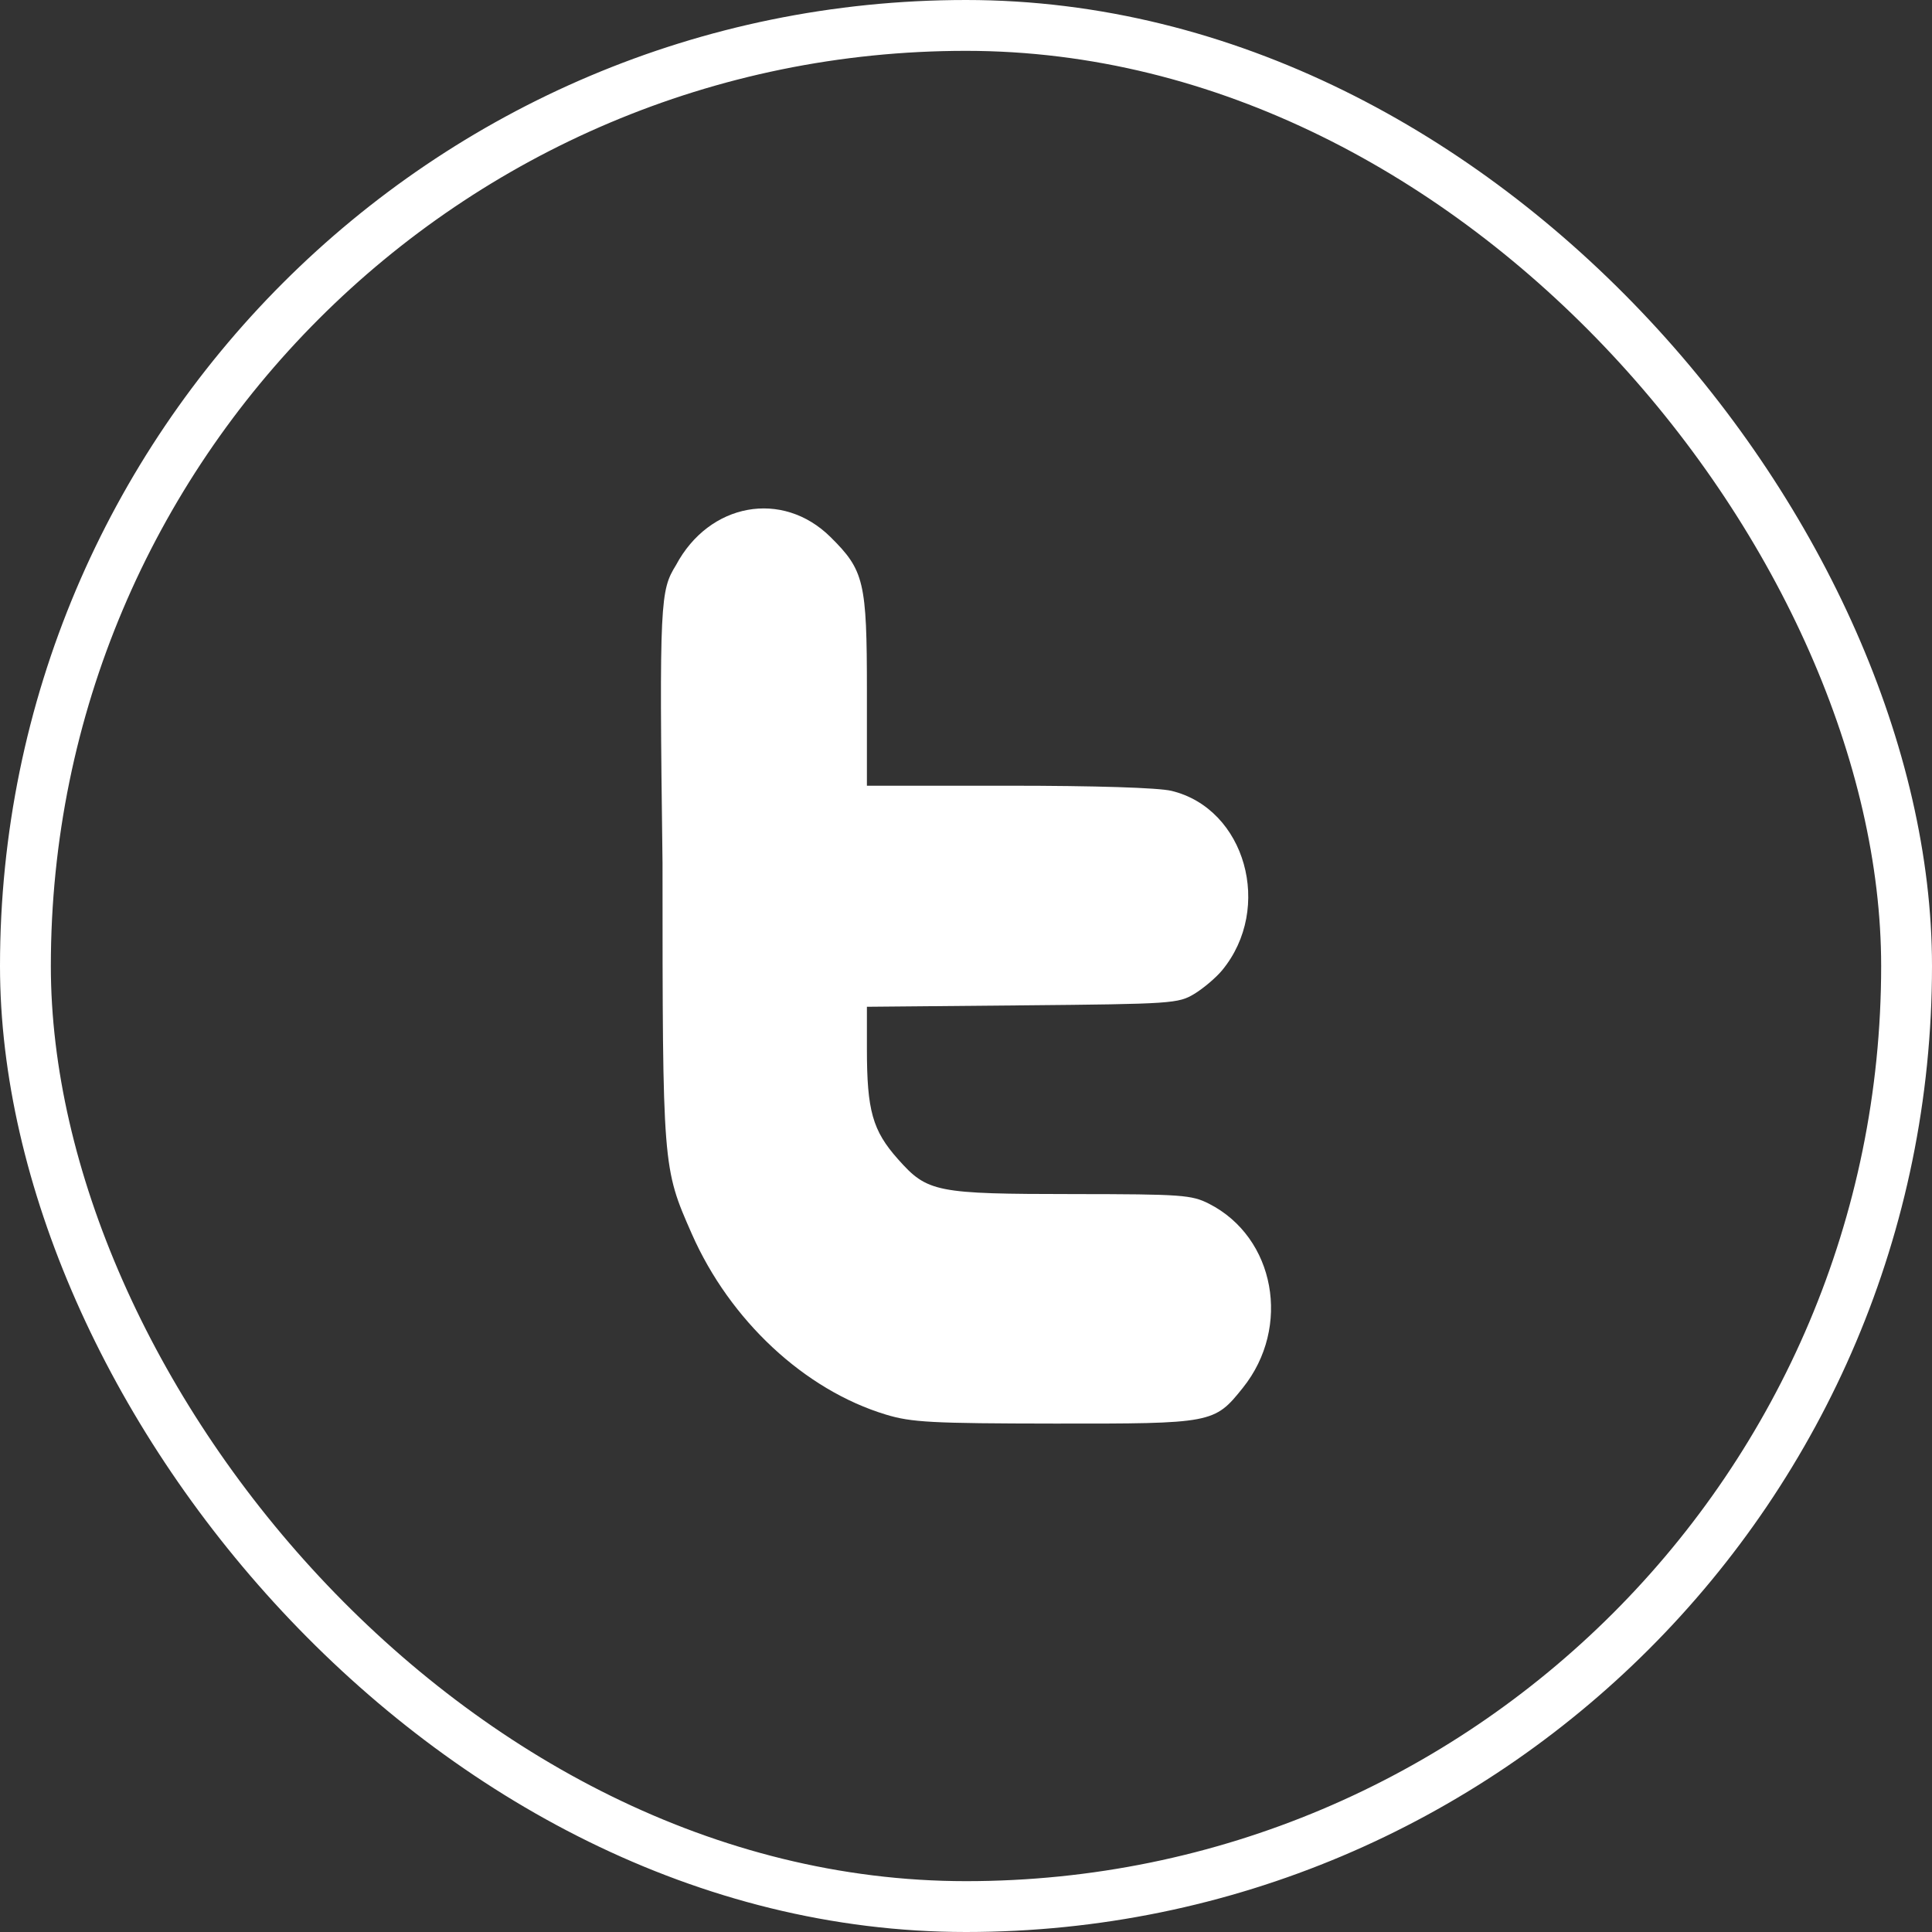
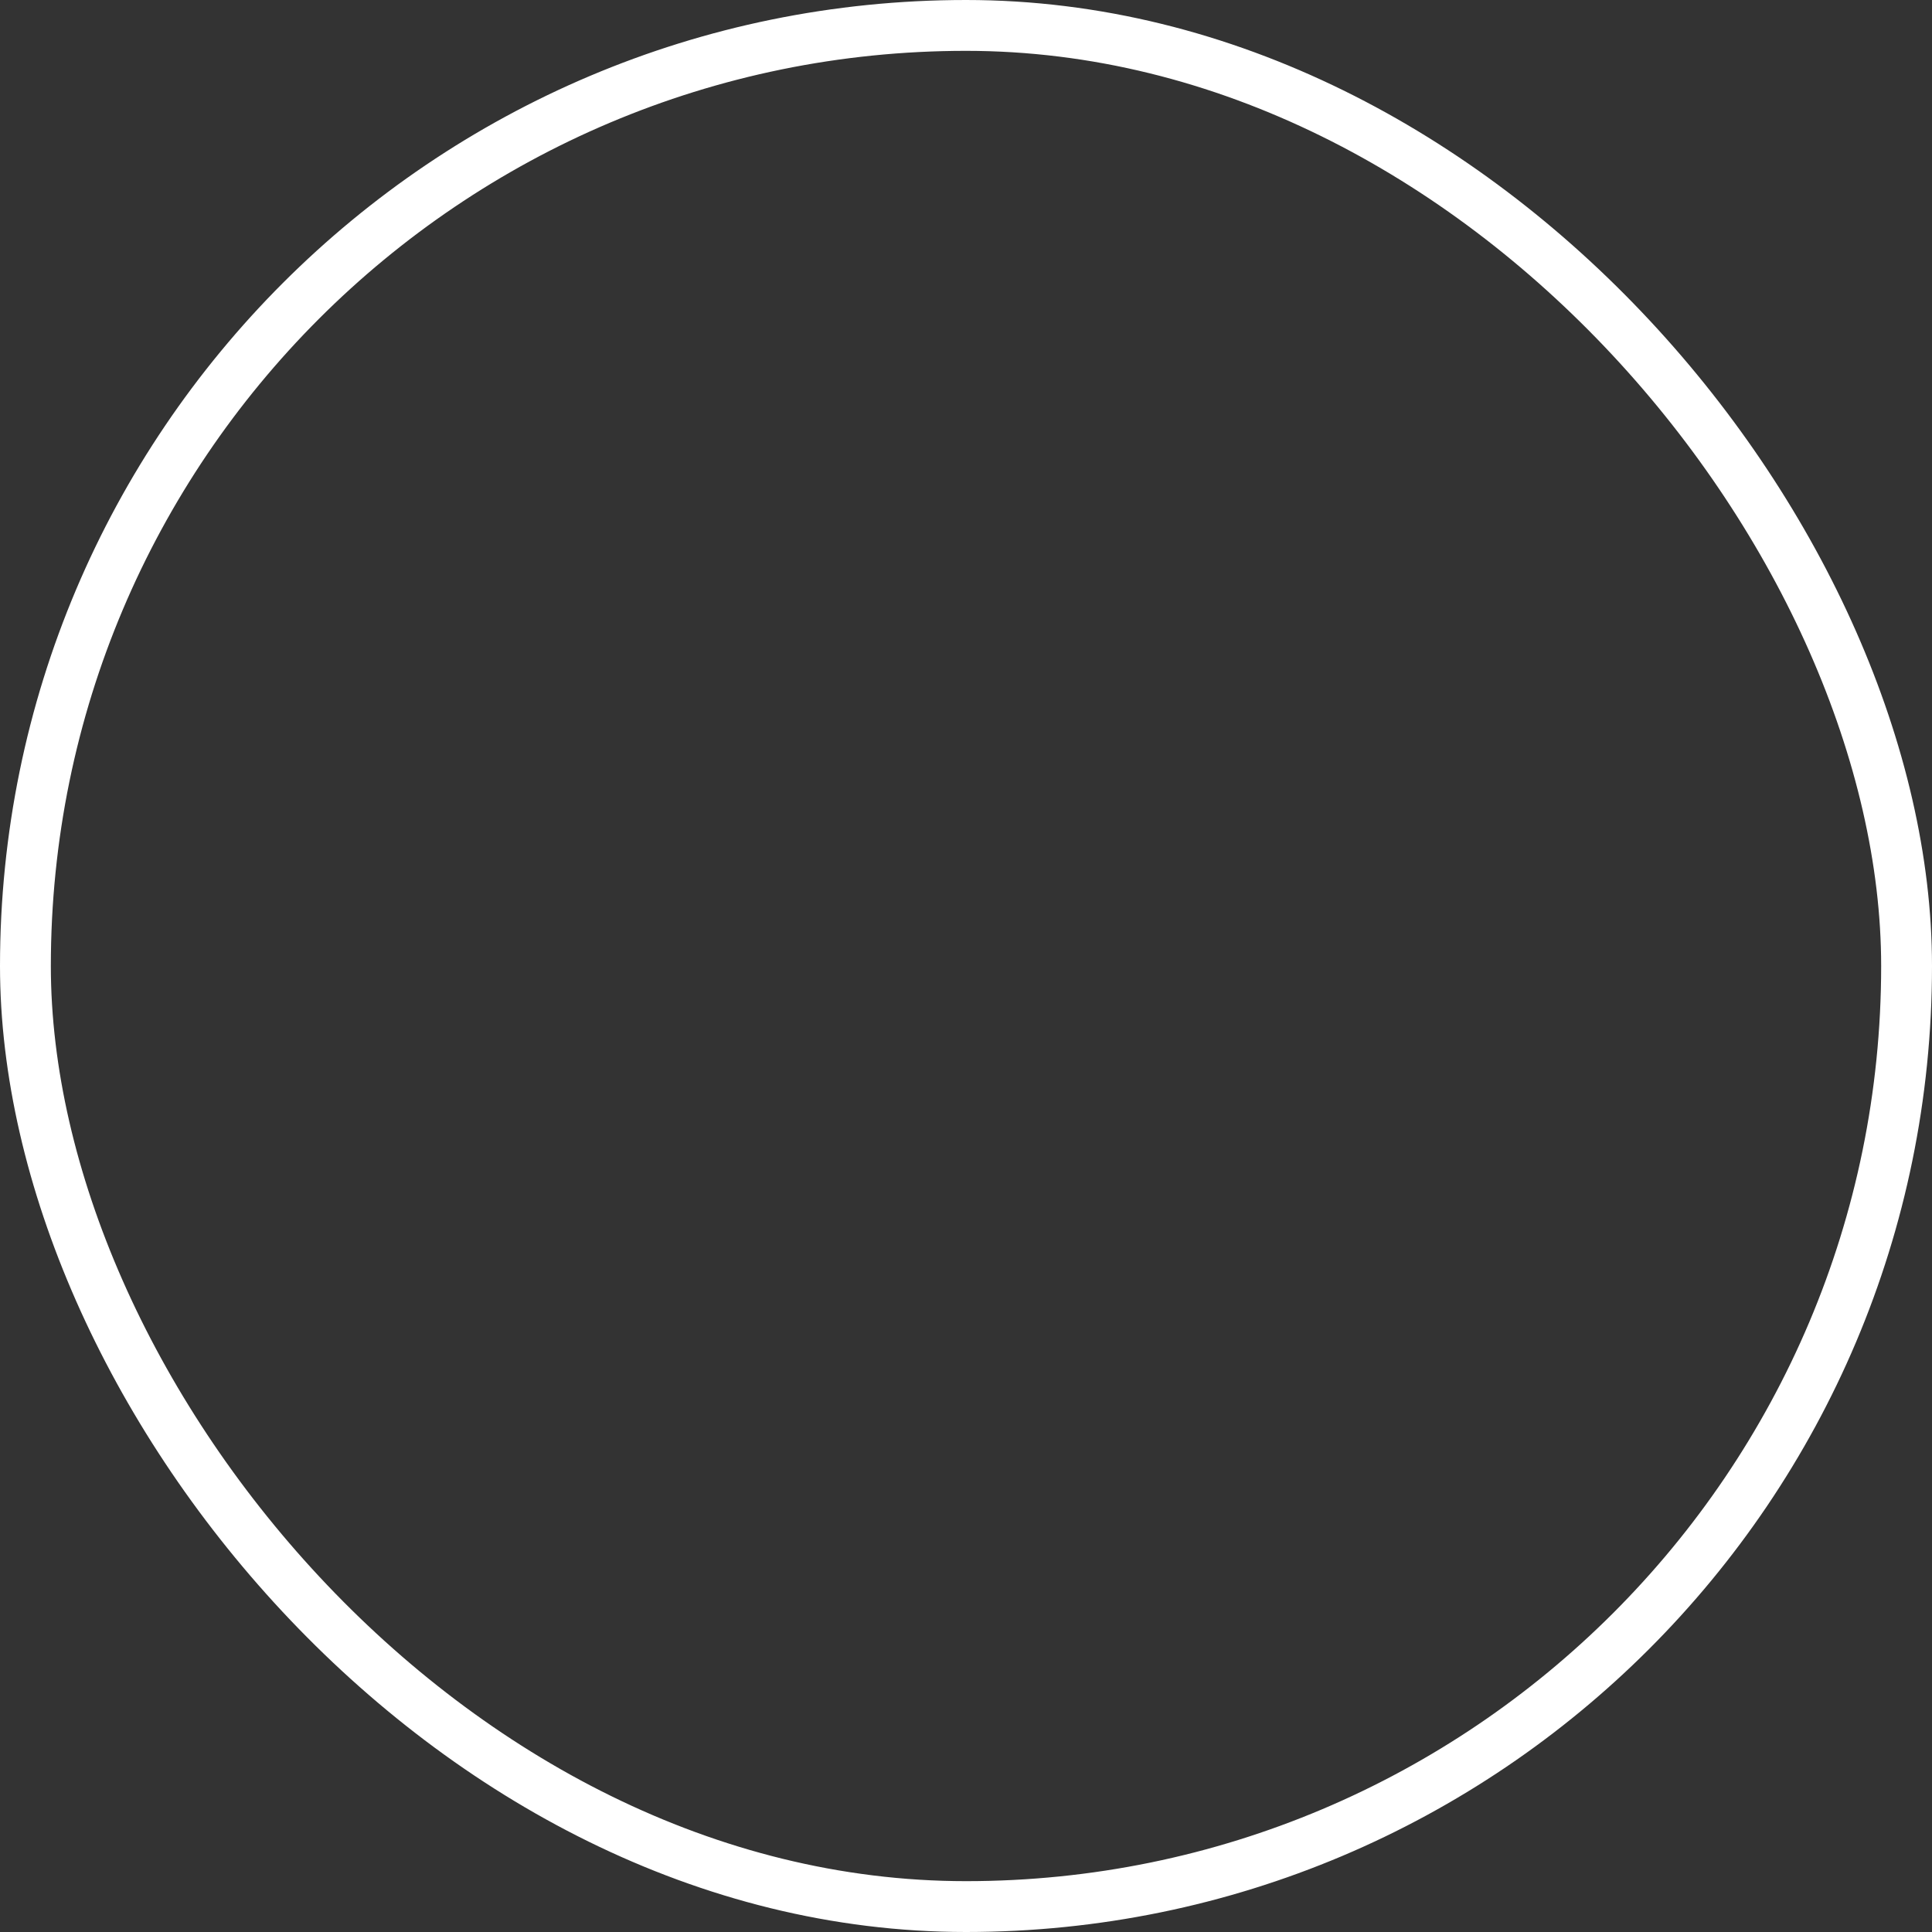
<svg xmlns="http://www.w3.org/2000/svg" width="38" height="38" viewBox="0 0 38 38" fill="none">
  <rect x="0" y="0" width="38" height="38" fill="#333333" stroke="none" />
-   <path d="M17.424 27.823C15.825 27.339 14.358 25.972 13.607 24.269C13.032 22.963 13.032 22.973 13.031 16.973C12.963 11.783 12.989 11.615 13.296 11.115C13.95 9.889 15.39 9.628 16.335 10.563C16.998 11.219 17.051 11.442 17.051 13.591V15.454H19.837C21.541 15.454 22.785 15.493 23.041 15.555C24.495 15.905 25.047 17.861 24.037 19.085C23.918 19.229 23.673 19.437 23.493 19.547C23.176 19.739 23.058 19.747 20.108 19.774L17.051 19.802V20.633C17.051 21.842 17.162 22.237 17.661 22.798C18.243 23.453 18.399 23.484 21.129 23.486C23.247 23.488 23.437 23.502 23.78 23.676C25.08 24.338 25.404 26.101 24.445 27.297C23.885 27.997 23.848 28.003 20.744 28C18.321 27.997 17.927 27.976 17.424 27.823Z" fill="white" />
  <rect x="0.5" y="0.5" width="37" height="37" rx="18.5" stroke="white" />
</svg>